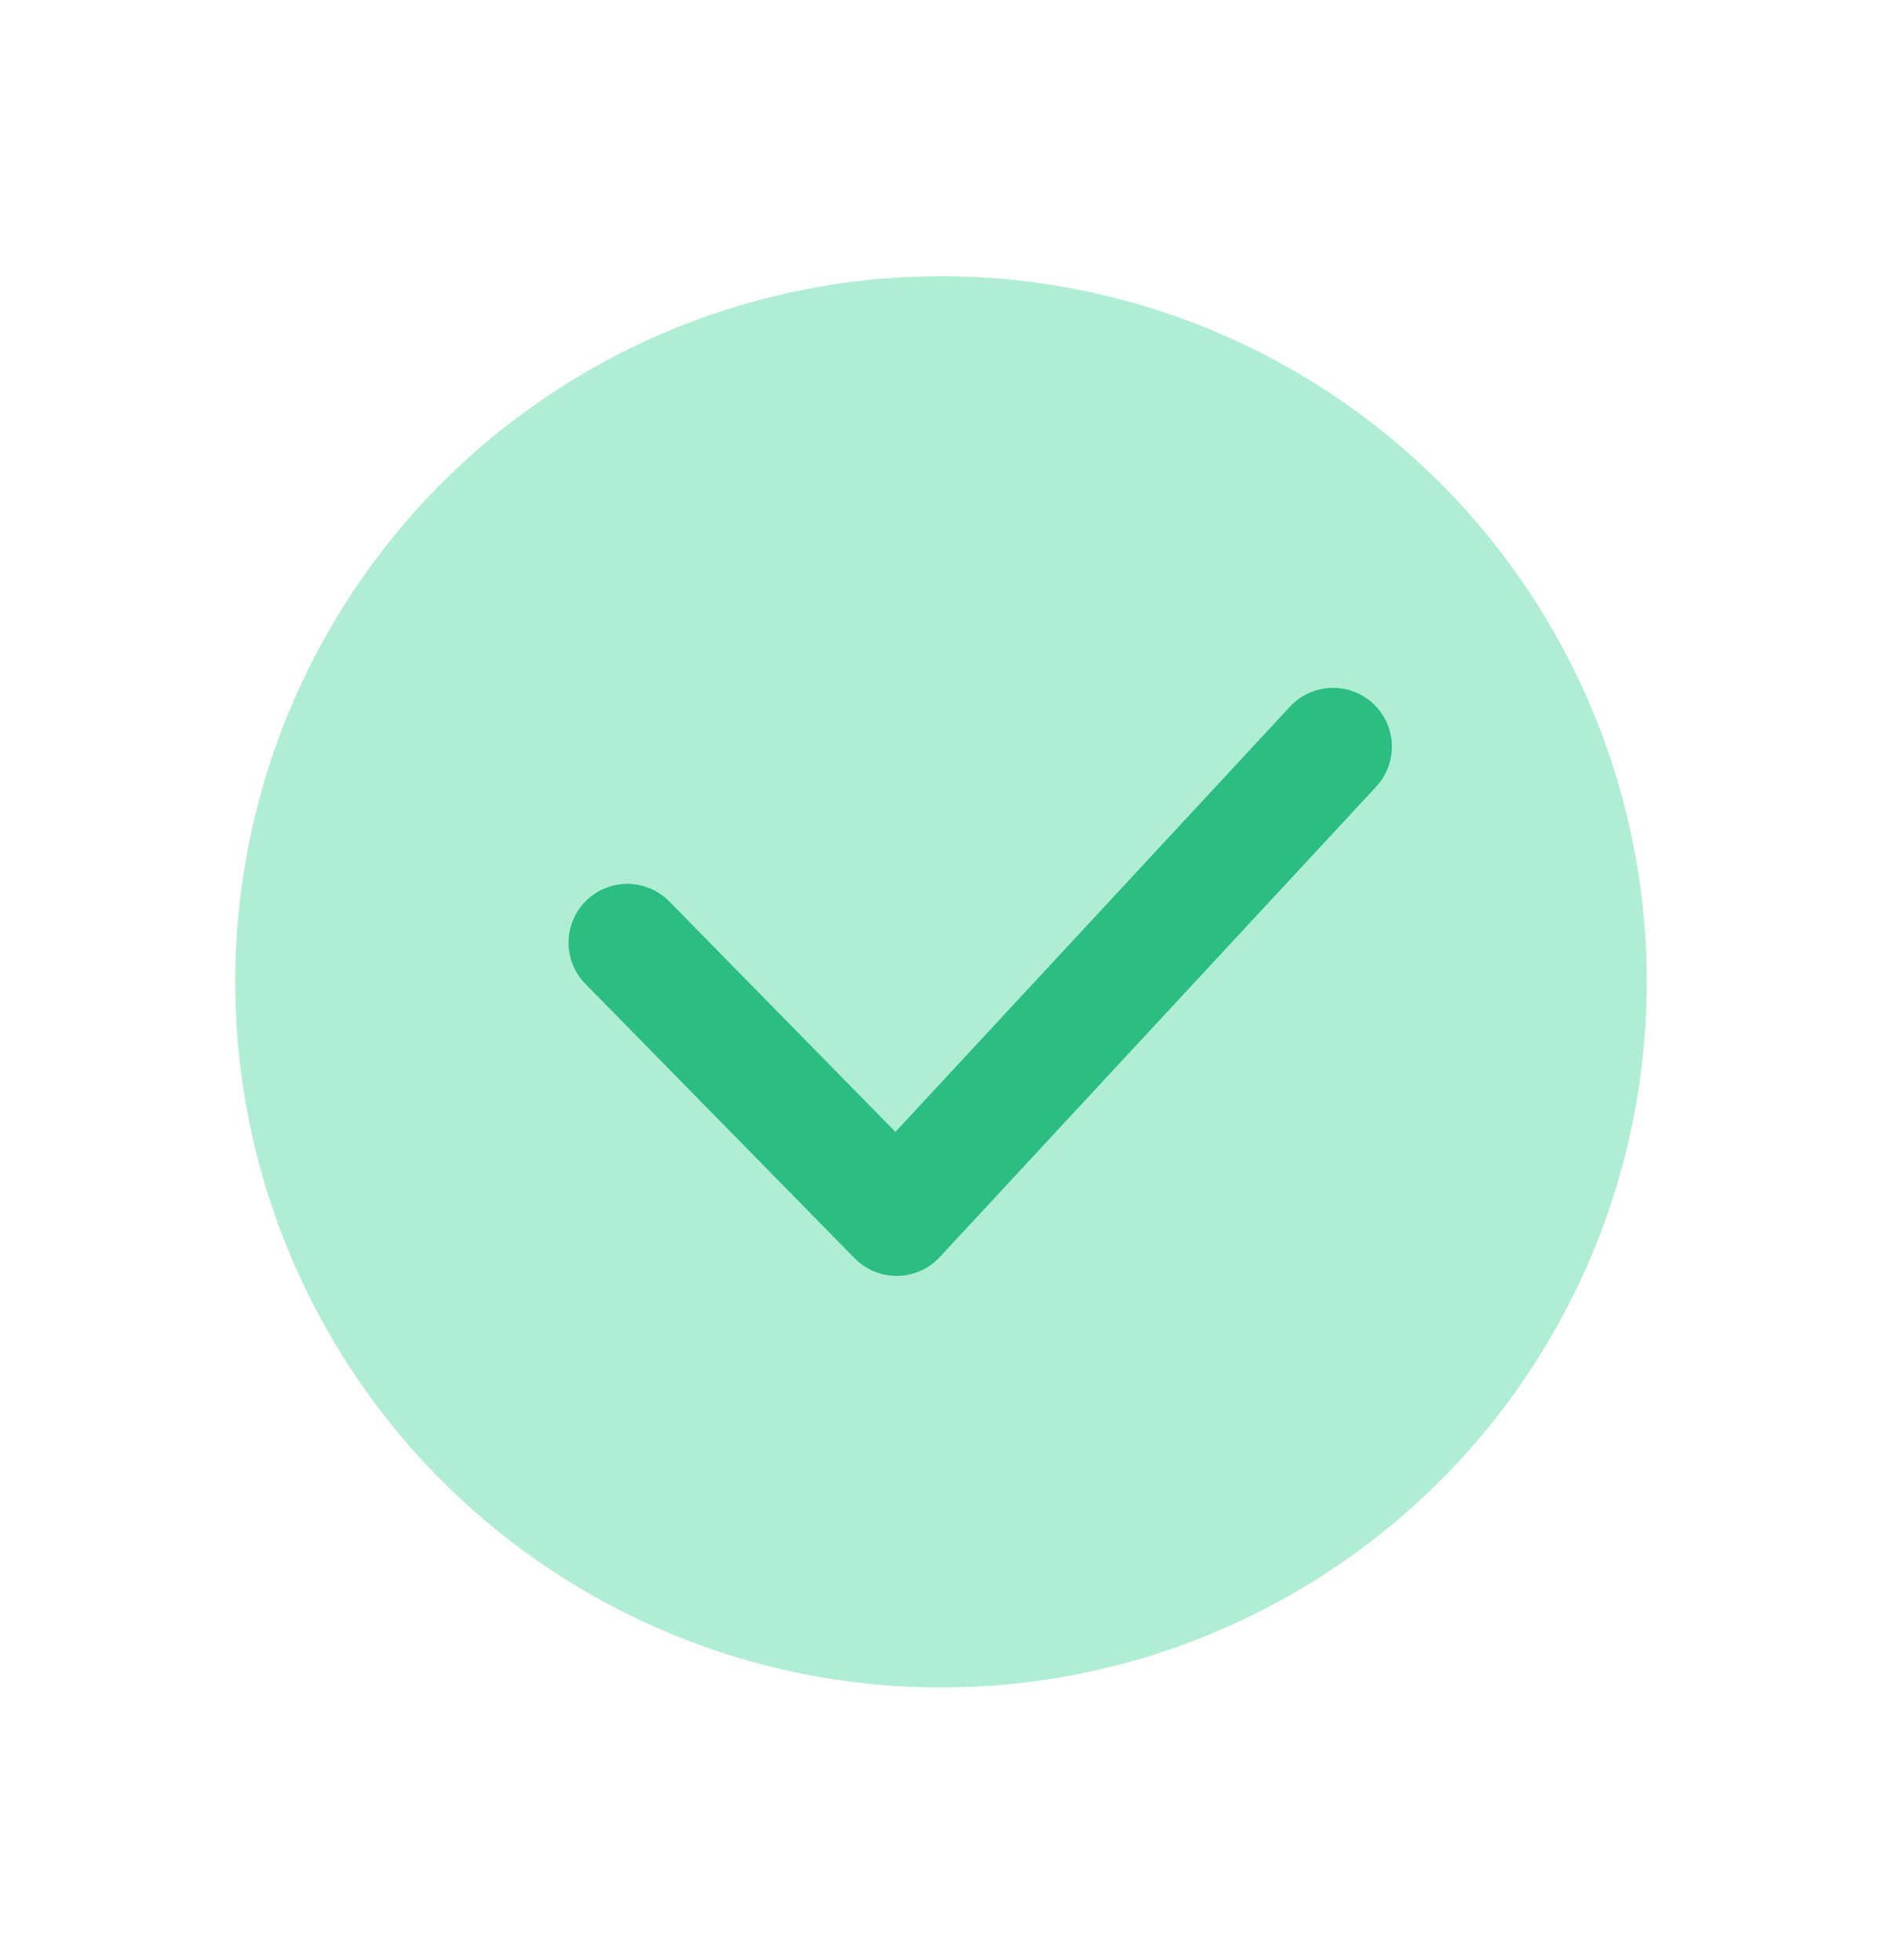
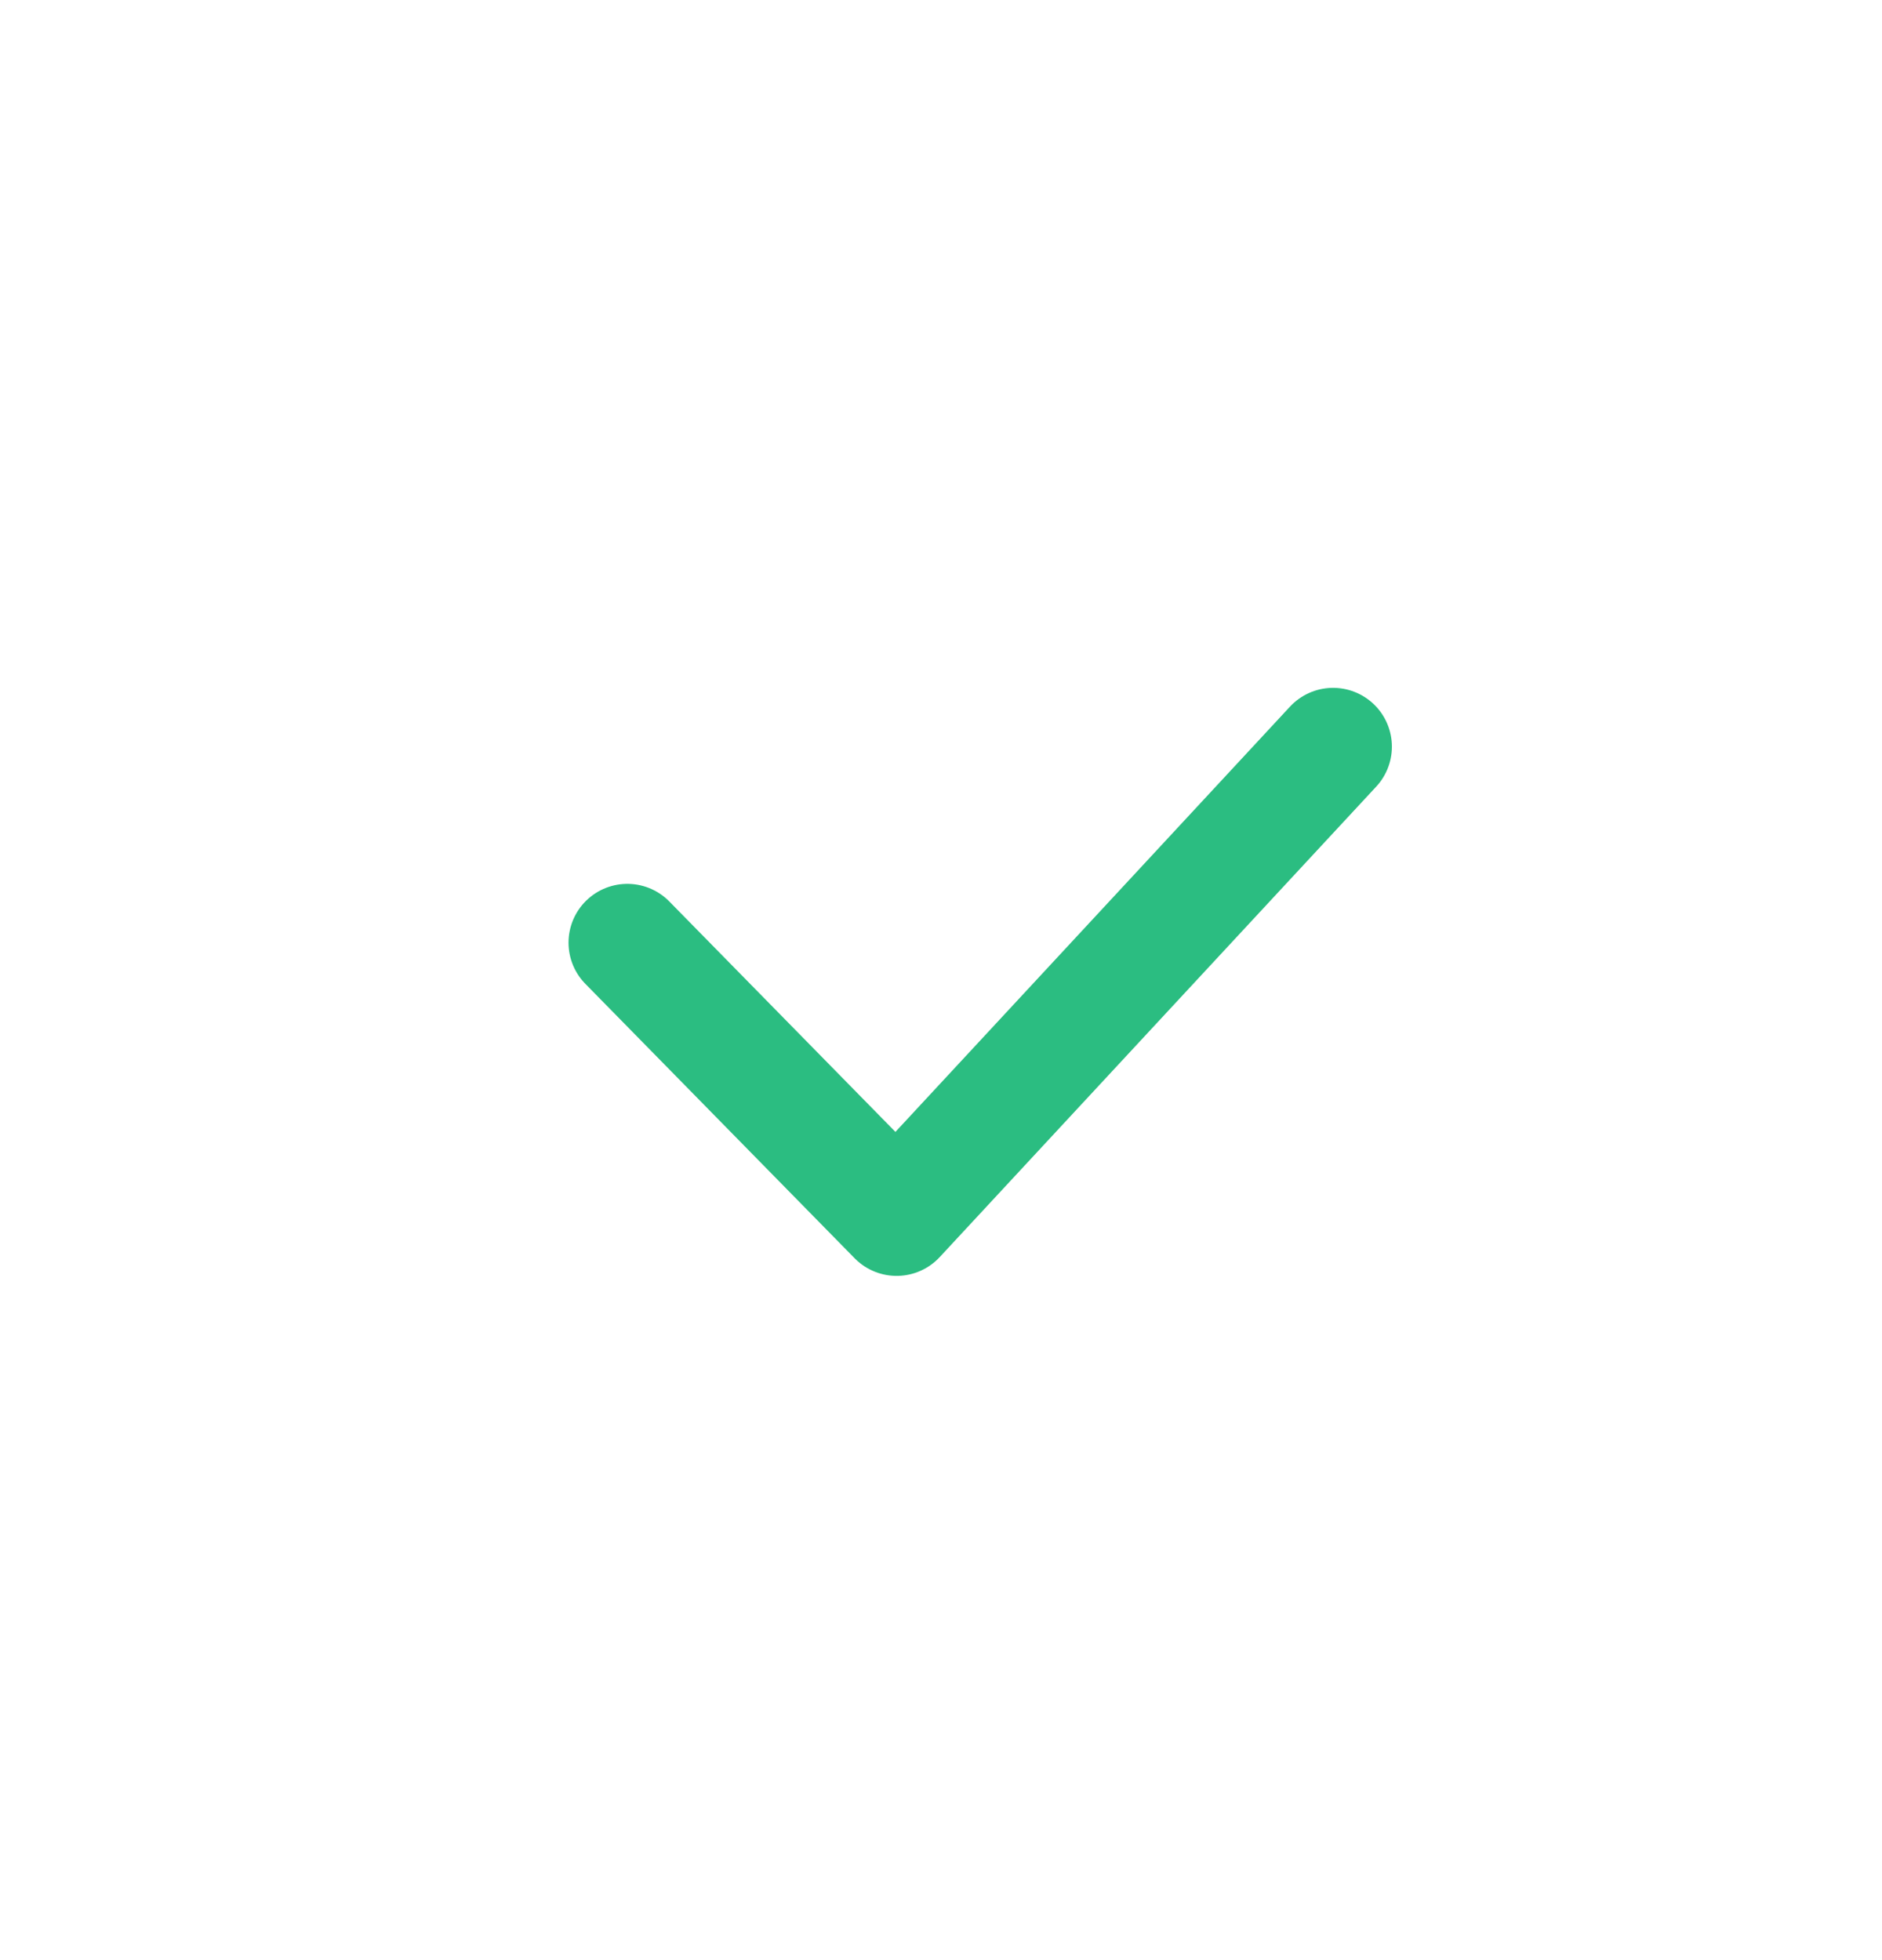
<svg xmlns="http://www.w3.org/2000/svg" width="24" height="25" viewBox="0 0 24 25" fill="none">
-   <circle cx="12" cy="12.523" r="9" fill="#AFEED4" />
  <path d="M8 12.023L11.434 15.523L17 9.523" stroke="#2BBD81" stroke-width="1.5" stroke-linecap="round" stroke-linejoin="round" />
</svg>